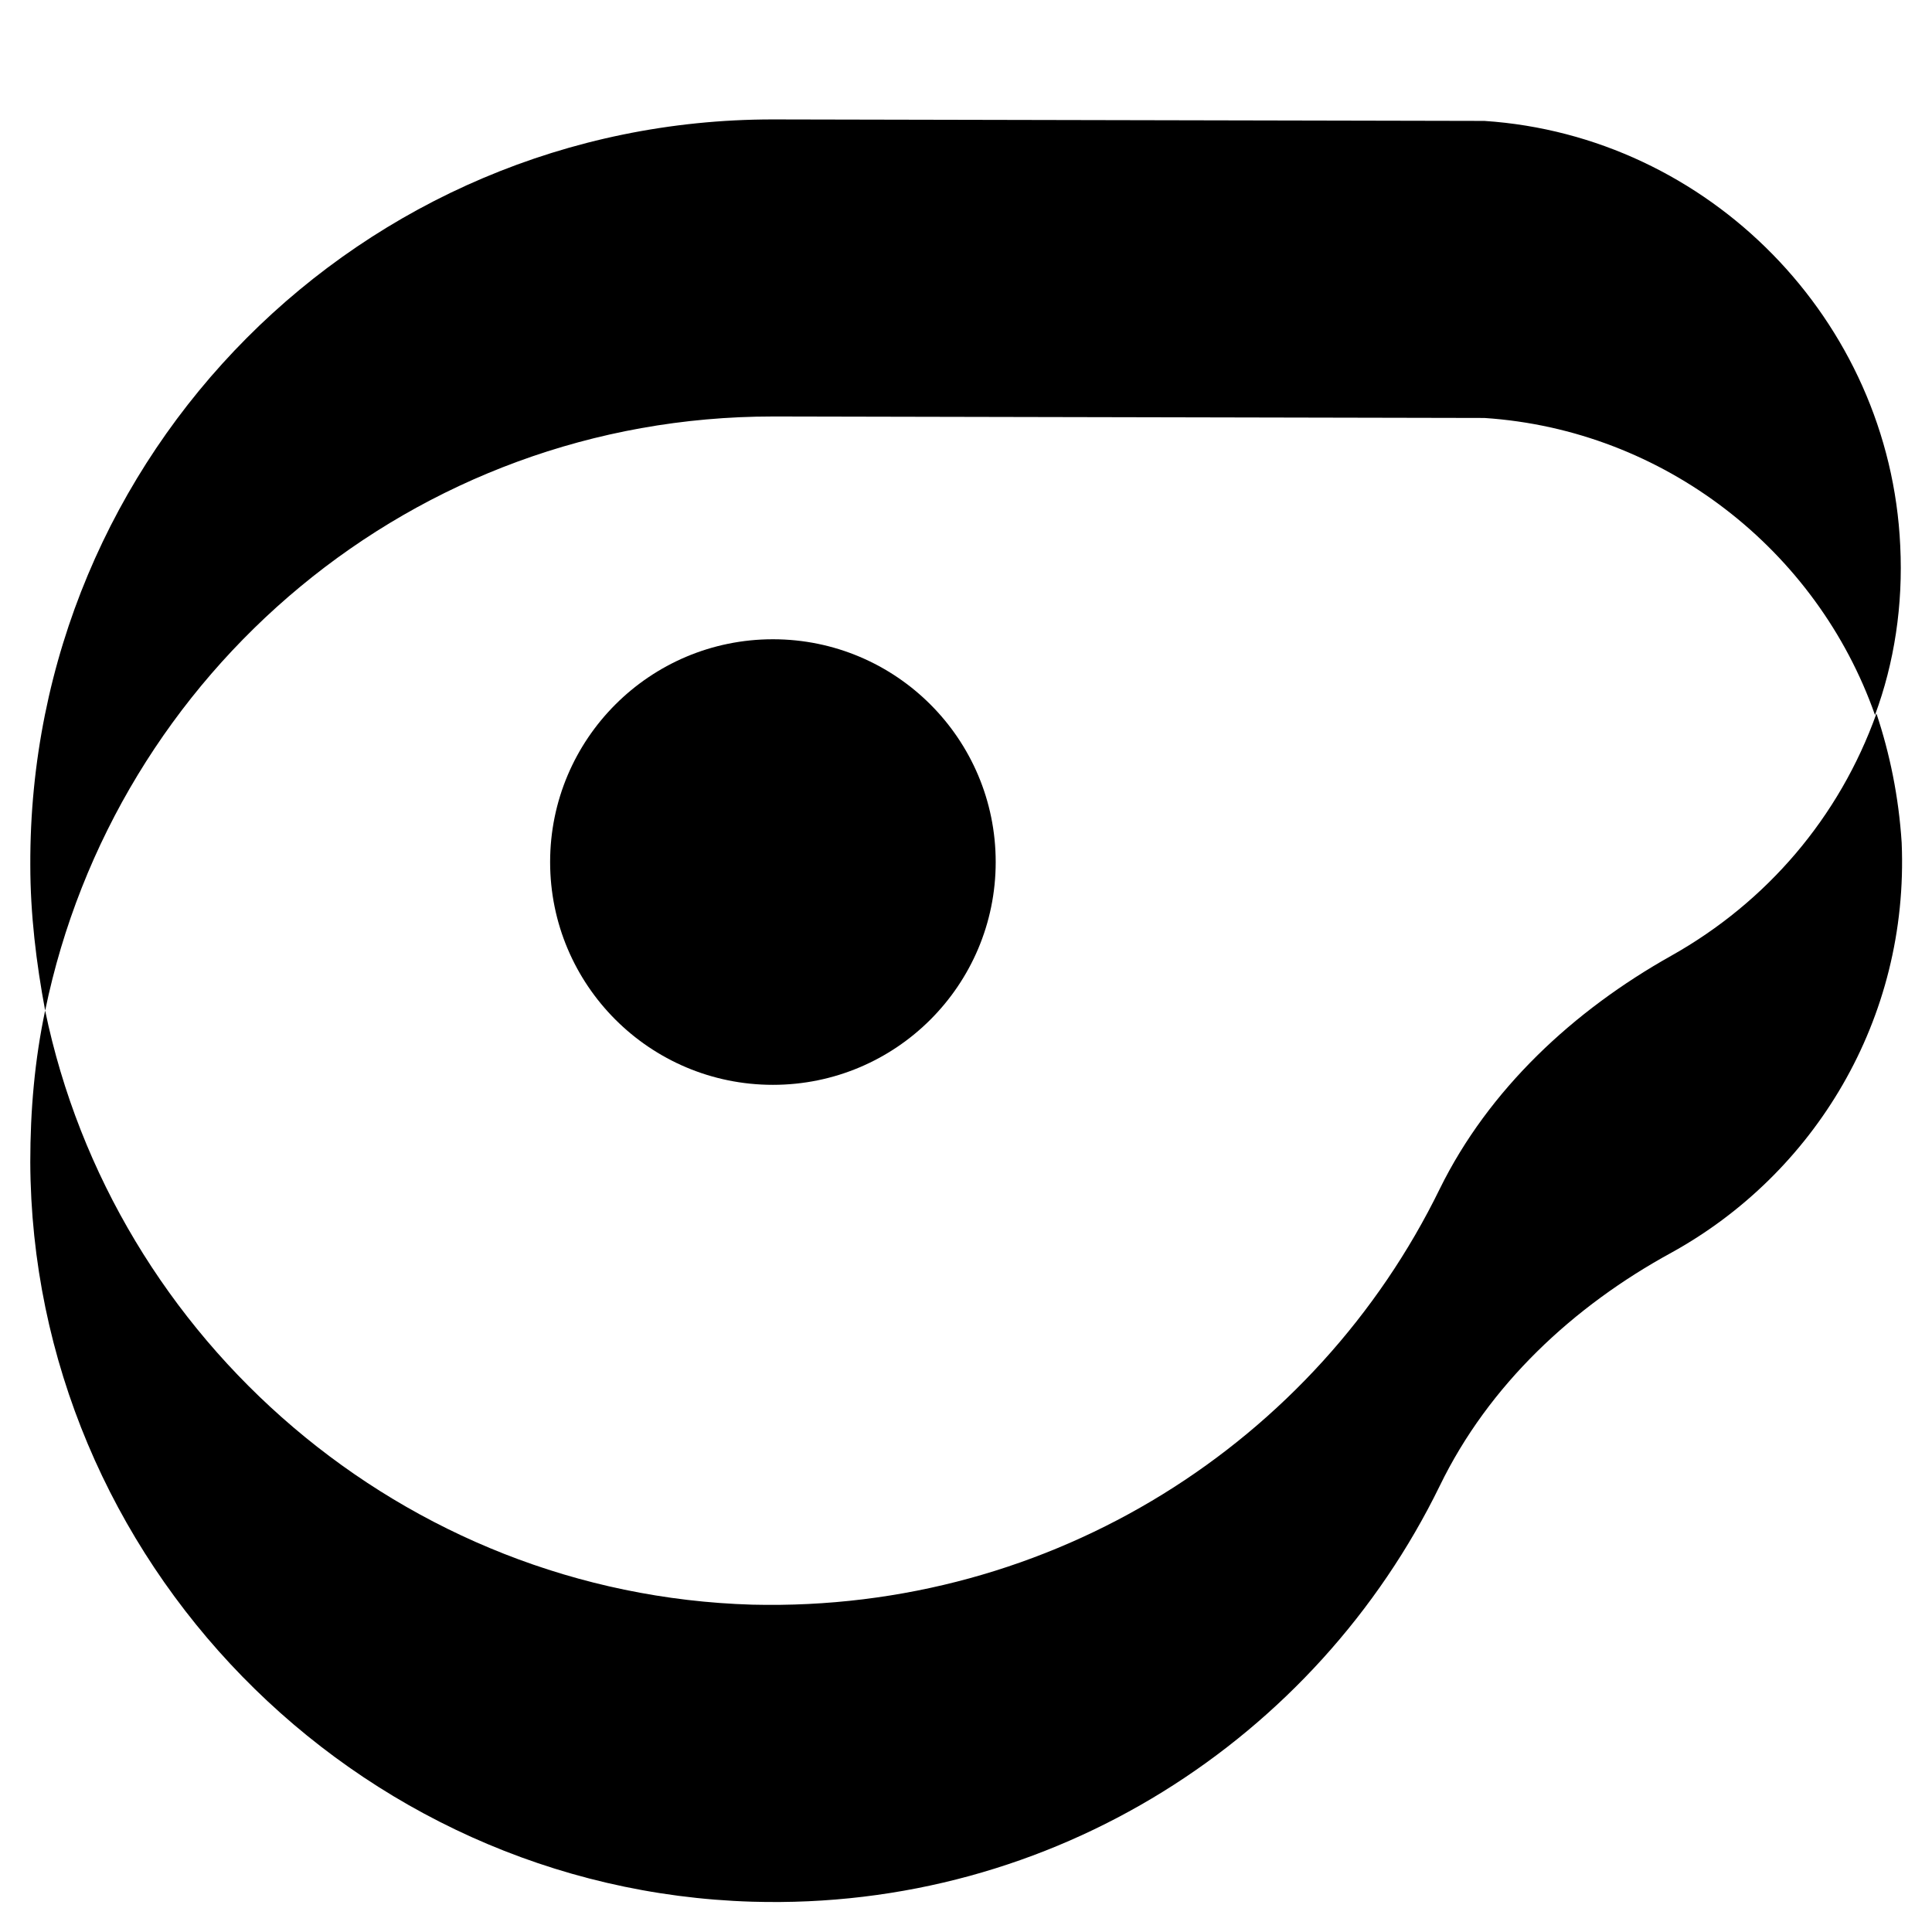
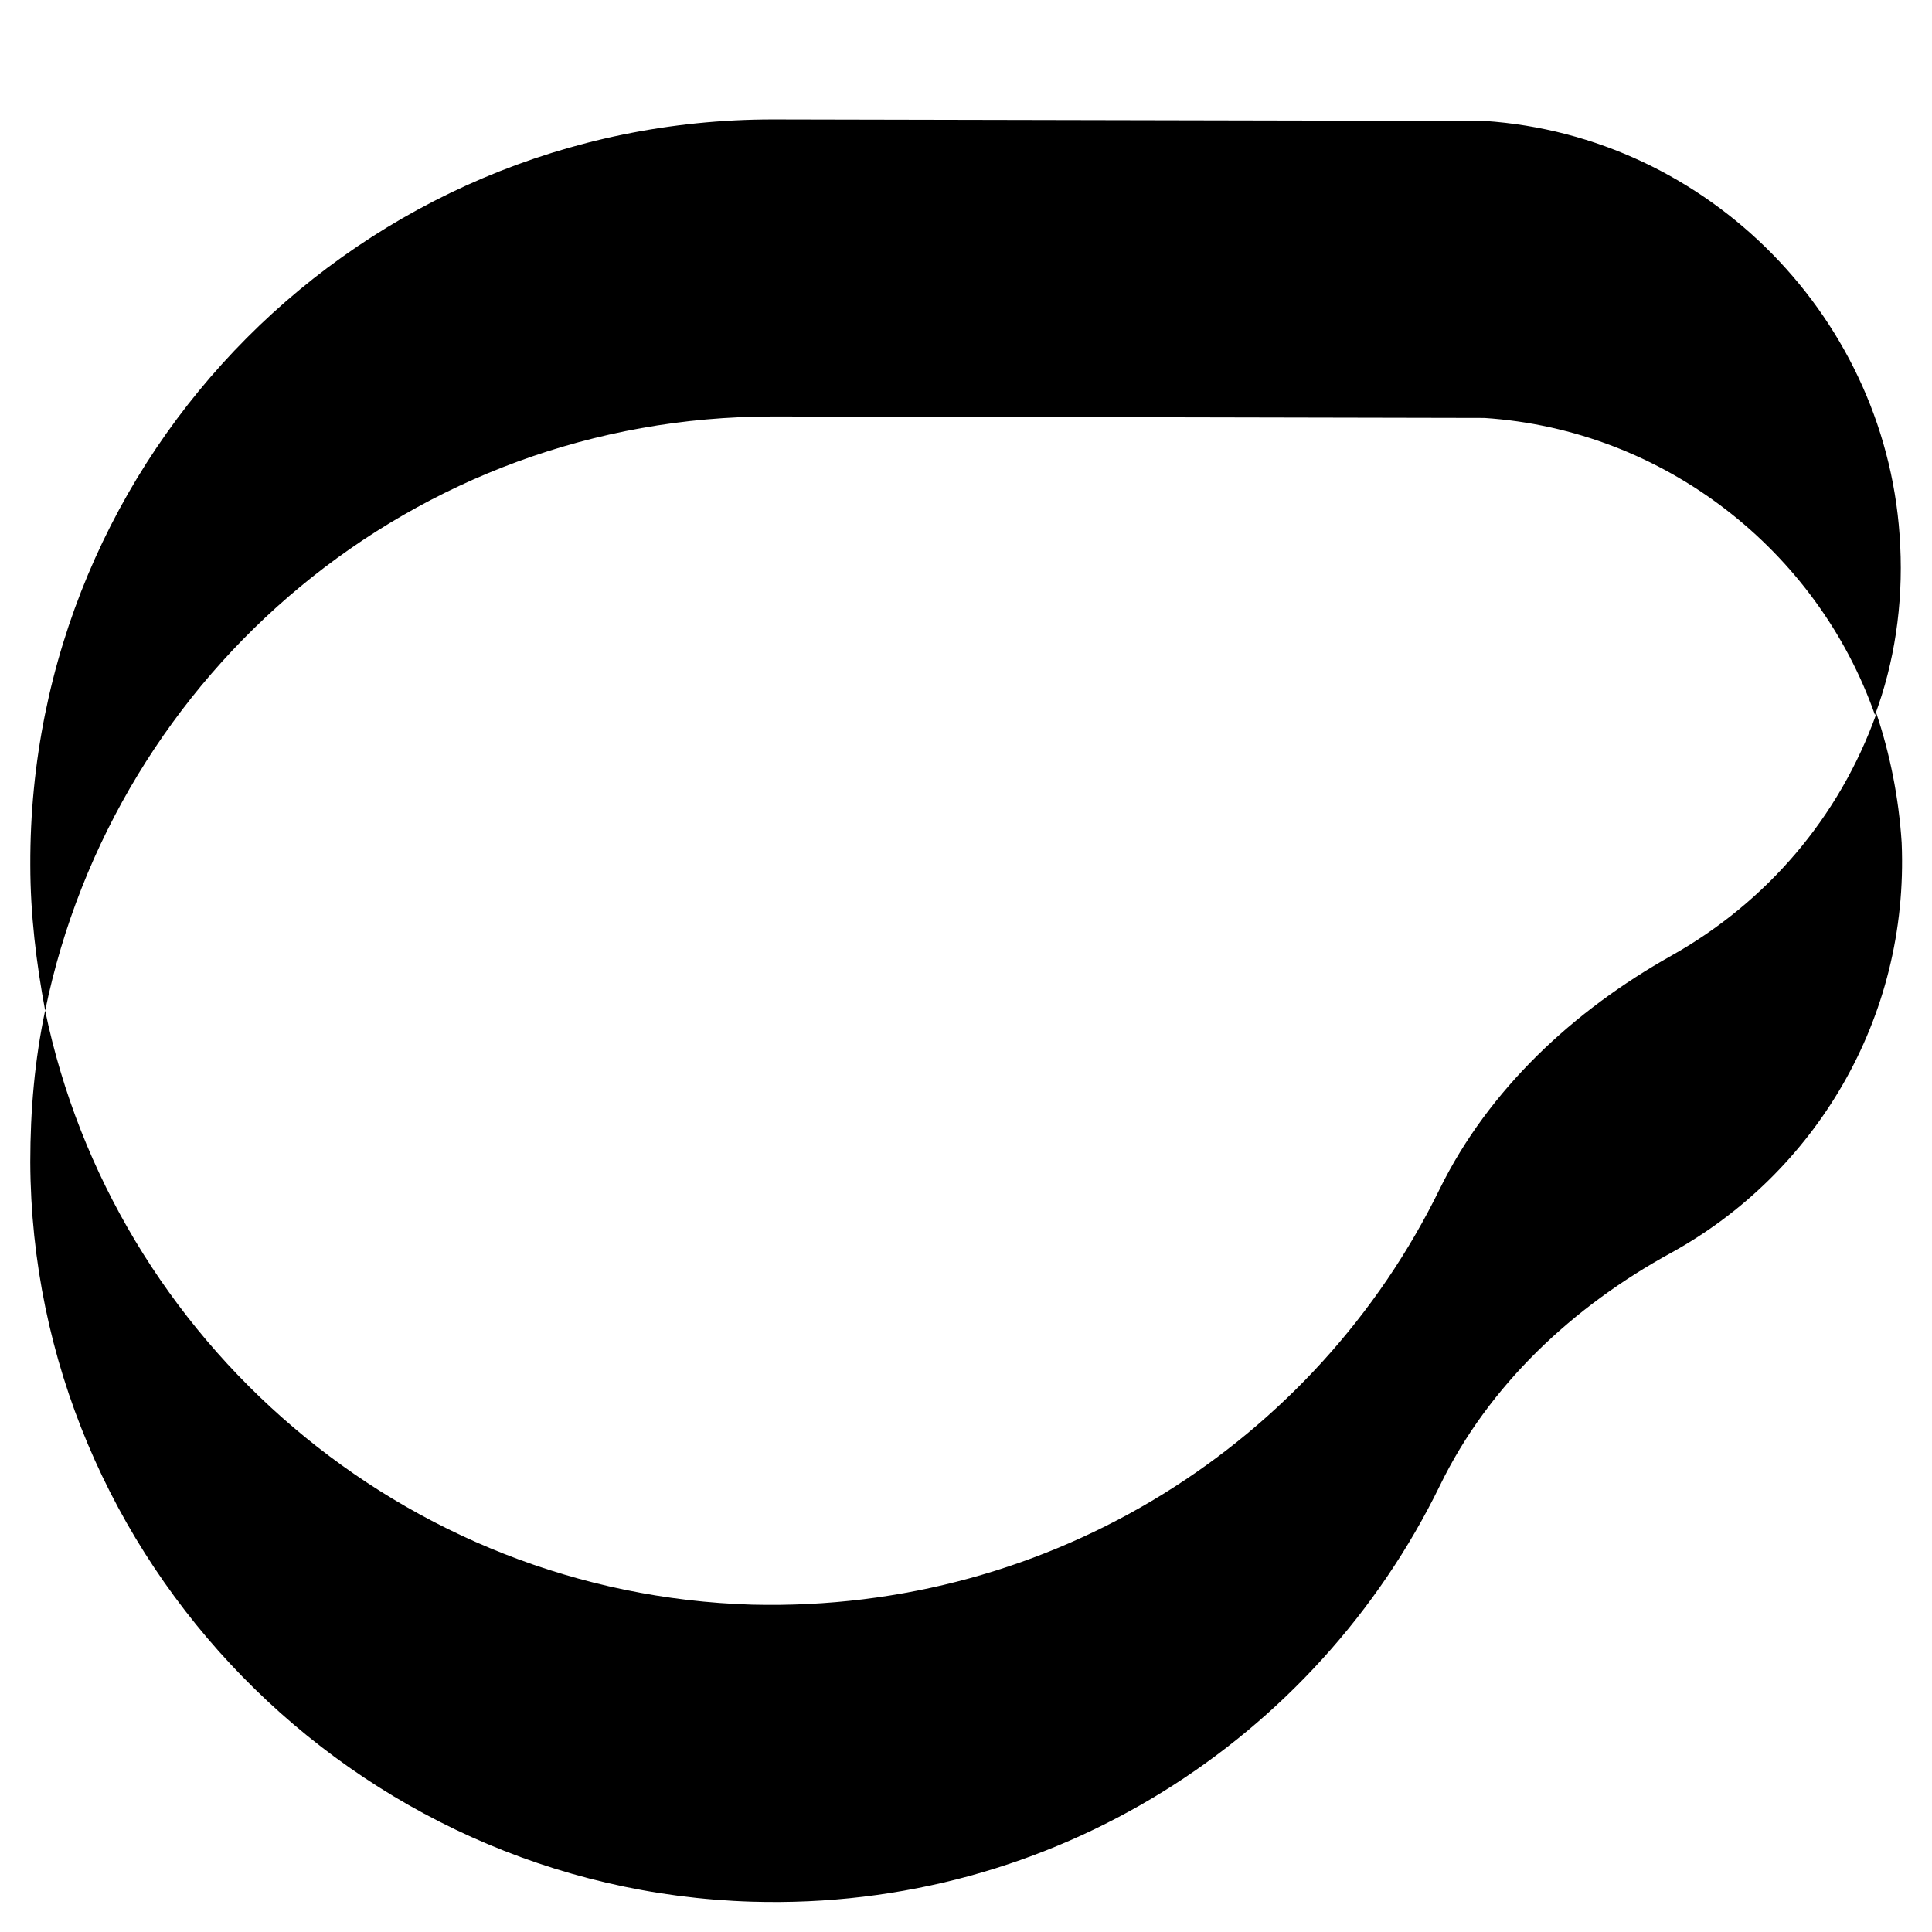
<svg xmlns="http://www.w3.org/2000/svg" fill="#000000" width="800px" height="800px" version="1.1" viewBox="144 144 512 512">
  <g>
-     <path d="m348.83 254.37 188.54 0.395c47.625 3.148 88.168 35.031 103.52 78.719 5.117-13.777 7.477-29.125 6.691-44.871-2.754-59.828-50.773-108.63-110.21-112.57l-188.54-0.395c-109.03 0-197.2 88.562-196.8 197.59 0 12.988 1.574 25.977 3.938 38.574 18.496-89.742 97.609-157.44 192.86-157.44z" />
+     <path d="m348.83 254.37 188.54 0.395c47.625 3.148 88.168 35.031 103.52 78.719 5.117-13.777 7.477-29.125 6.691-44.871-2.754-59.828-50.773-108.63-110.21-112.57l-188.54-0.395c-109.03 0-197.2 88.562-196.8 197.59 0 12.988 1.574 25.977 3.938 38.574 18.496-89.742 97.609-157.44 192.86-157.44" />
    <path d="m641.28 333.09c-9.84 27.551-29.125 49.988-54.316 64.156-25.977 14.562-48.414 35.426-61.402 61.797-32.668 66.914-102.34 112.18-182.24 110.21-92.496-2.754-169.25-70.059-187.36-157.44-2.754 12.988-3.938 26.371-3.938 40.148 0.395 105.48 85.805 192.86 191.29 196.01 79.902 2.363 149.57-43.297 182.24-110.21 12.988-26.766 35.426-47.625 61.402-61.797 37.785-20.859 62.977-61.797 61.008-108.63-0.785-12.199-3.144-23.613-6.688-34.242z" />
-     <path d="m407.87 372.45c0 32.609-26.434 59.043-59.039 59.043-32.609 0-59.043-26.434-59.043-59.043 0-32.605 26.434-59.039 59.043-59.039 32.605 0 59.039 26.434 59.039 59.039" />
  </g>
</svg>